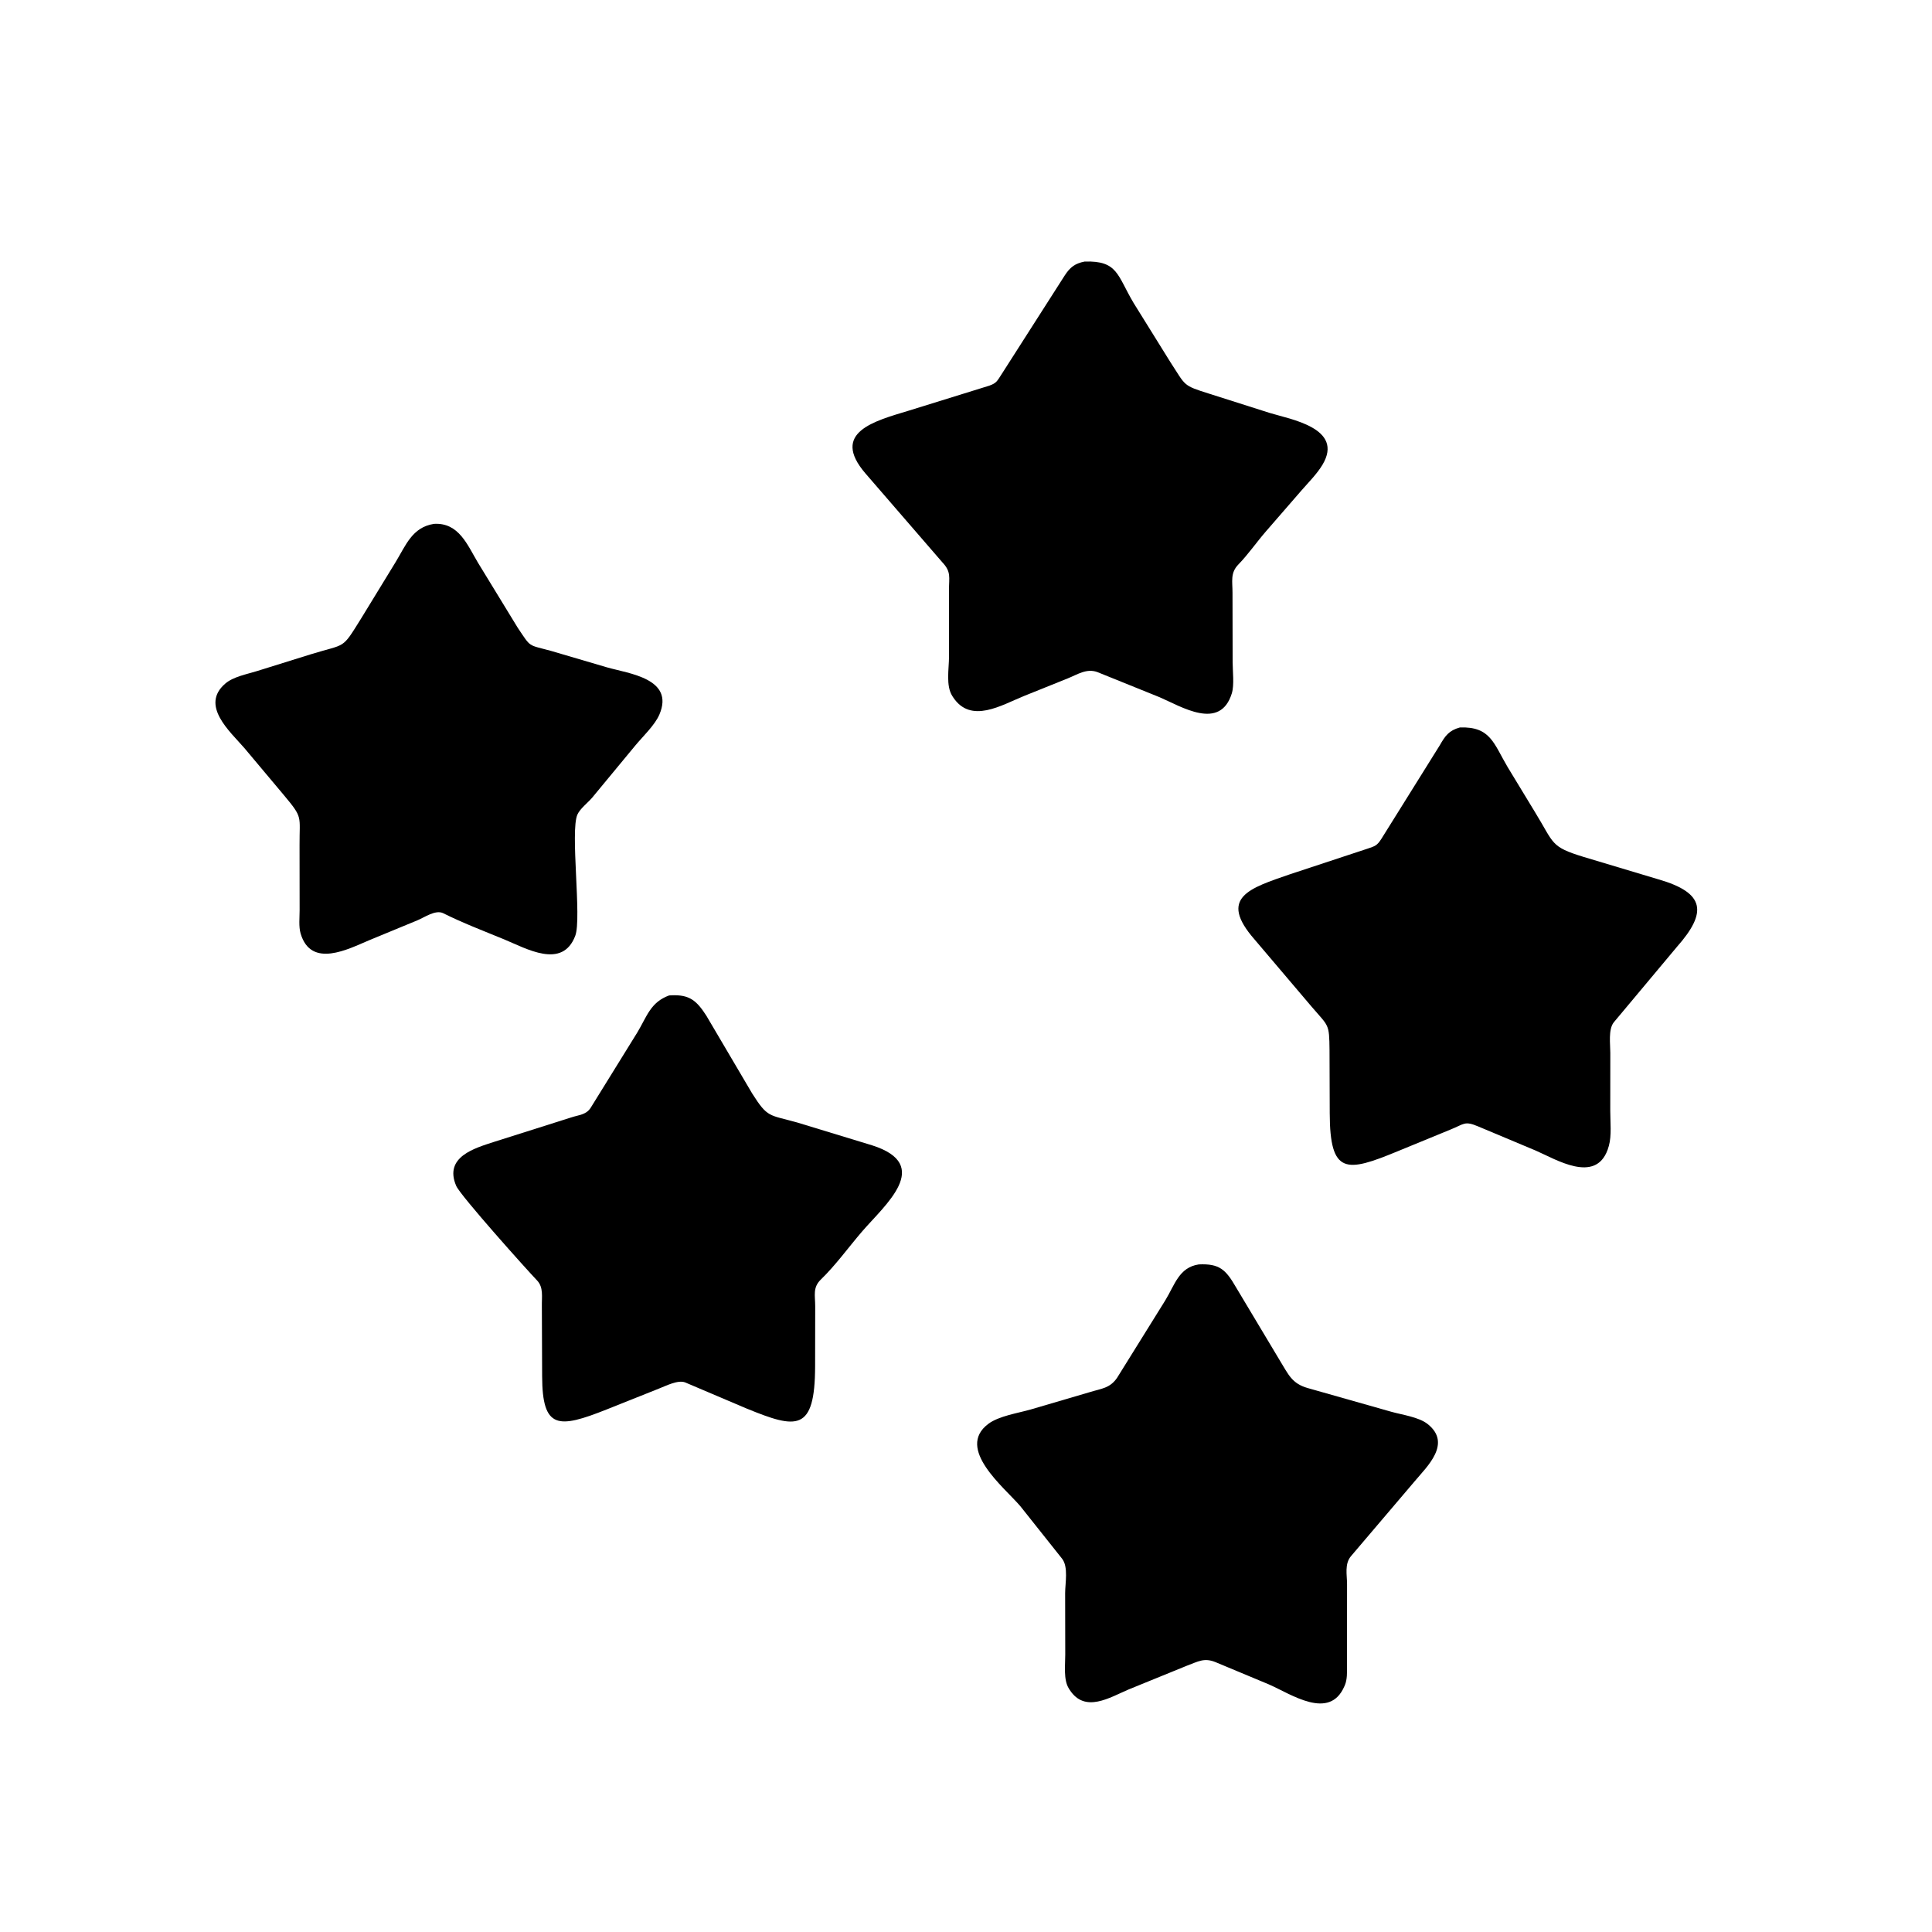
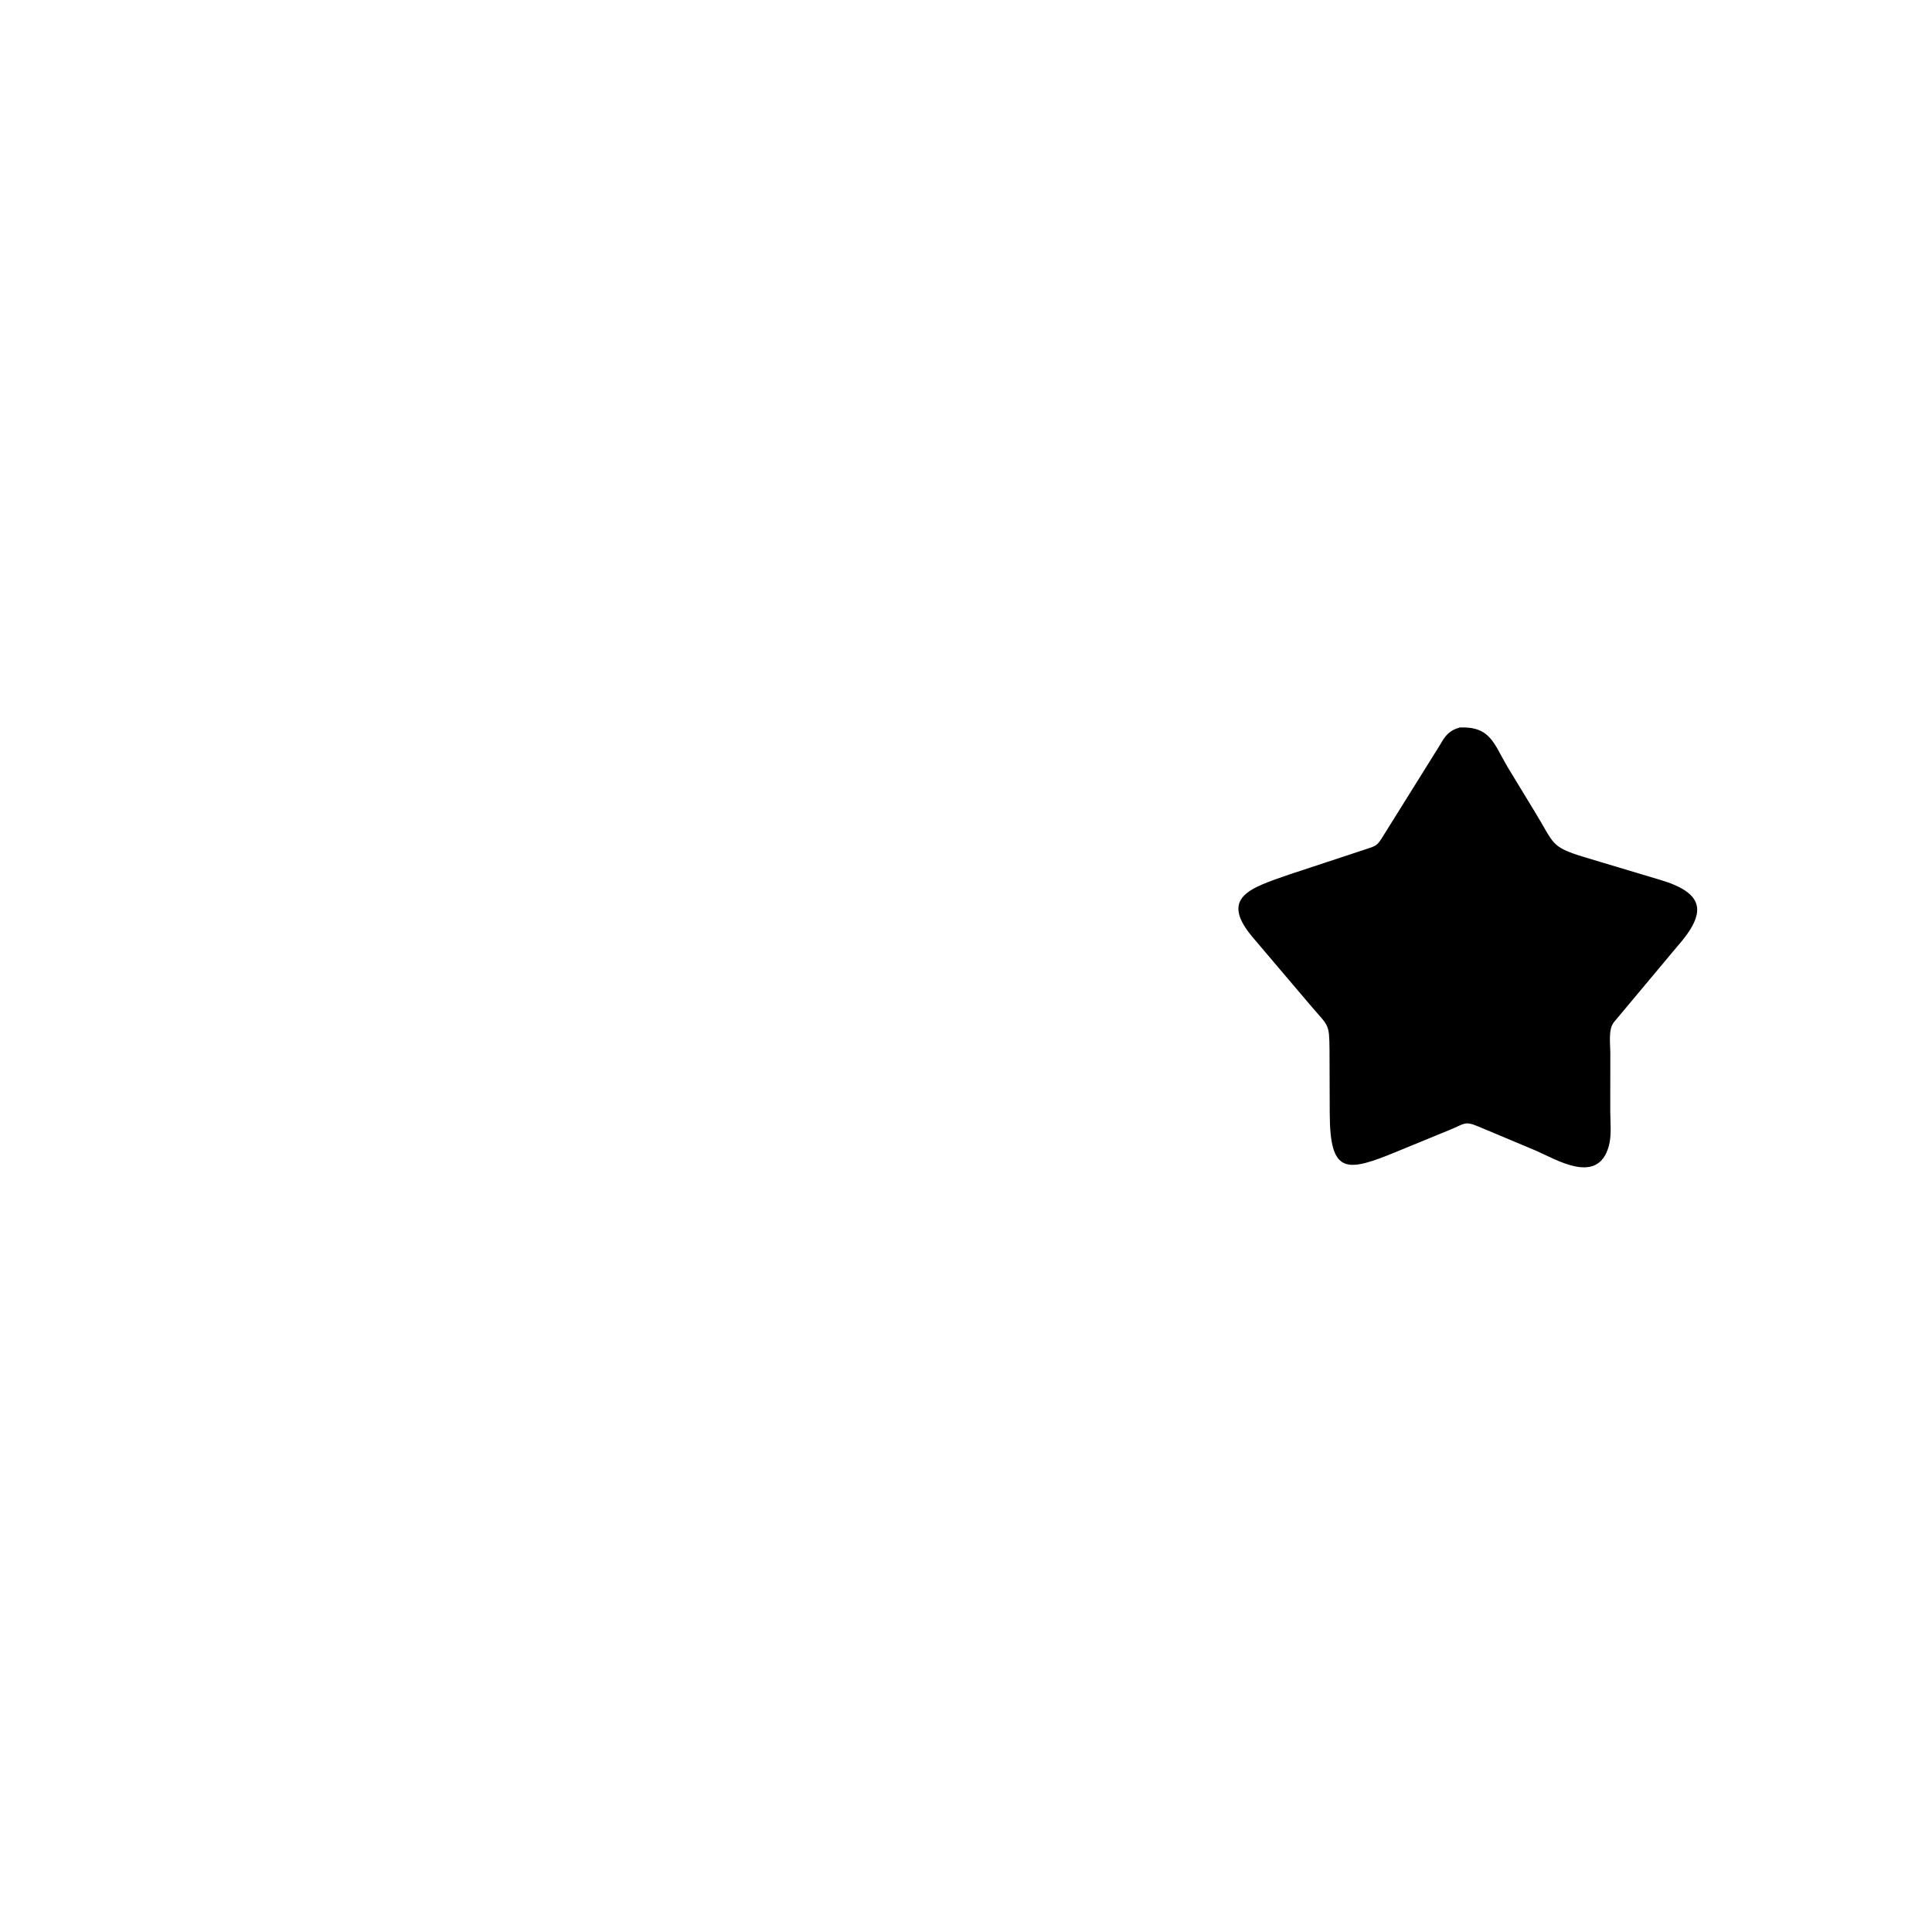
<svg xmlns="http://www.w3.org/2000/svg" version="1.1" style="display: block;" viewBox="0 0 2048 2048" width="640" height="640">
-   <path transform="translate(0,0)" fill="rgb(0,0,0)" d="M 1163.26 712.434 C 1151.78 708.253 1142.22 714.995 1131.61 719.23 L 1085.47 737.796 C 1061.58 747.482 1029.21 767.688 1010.35 739.138 L 1009.5 737.808 C 1002.46 726.913 1005.98 708.756 1005.98 696.473 L 1005.97 625.413 C 1005.94 611.859 1008.51 606.272 998.991 596.164 L 917.293 501.708 C 880.024 458.212 927.3 446.264 963.228 435.337 L 1048.67 408.832 C 1056.05 406.185 1056.85 404.259 1061.18 397.548 L 1128.74 291.864 C 1134.48 283.164 1139.51 279.311 1149.7 277.26 C 1185.2 276.126 1184.19 291.896 1201.75 321.288 L 1240.63 383.834 C 1257.25 409.195 1253.19 408.338 1281.97 417.387 L 1346.05 437.764 C 1367.19 444.351 1425.25 453.66 1401.87 492.695 C 1396.02 502.448 1387.02 511.376 1379.57 519.947 L 1341.76 563.505 C 1332 574.779 1322.99 587.844 1312.66 598.46 C 1303.94 607.411 1306.56 616.647 1306.51 628.35 L 1306.65 702.037 C 1306.67 711.602 1308.51 726.15 1305.77 735 C 1293.33 775.157 1252.21 748.917 1229.21 739.076 L 1163.26 712.434 z" />
-   <path transform="translate(0,0)" fill="rgb(0,0,0)" d="M 469.448 967.874 C 461.416 964.314 449.923 972.489 442.529 975.549 L 391 996.843 C 369.58 1005.82 329.727 1027.03 318.67 989.582 C 316.504 982.244 317.63 972.467 317.616 964.852 L 317.538 895.796 C 317.422 864.556 321.33 867.299 301.289 843.306 L 259.073 793 C 243.889 775.442 211.767 747.787 238.877 724.573 C 247.367 717.302 261.584 714.739 272.185 711.44 L 330.001 693.414 C 367.401 681.881 361.919 689.09 382.658 655.854 L 419.174 596.158 C 430.191 578.19 436.835 558.885 460.086 555.312 C 486.441 553.792 495.411 577.668 506.746 596.612 L 548.827 665.454 C 563.319 686.96 558.988 683.104 584.282 690.025 L 643.5 707.447 C 666.736 714.077 715.218 719.286 699.01 757.373 C 694.149 768.794 681.215 780.835 673.219 790.549 L 627.529 845.793 C 622.931 851.096 614.911 857.201 612.083 863.475 C 604.24 880.879 616.81 973.435 609.819 991.927 C 596.181 1028 557.764 1005.37 534.173 995.676 C 512.37 986.713 490.579 978.415 469.448 967.874 z" />
  <path transform="translate(0,0)" fill="rgb(0,0,0)" d="M 1566.77 1194 C 1552.33 1187.93 1552.27 1191.5 1537.41 1197.45 L 1481.3 1220.5 C 1427.21 1242.84 1409.76 1245.5 1409.57 1180.01 L 1409.35 1113.33 C 1409.05 1084.56 1408.59 1088.48 1390.04 1066.74 L 1329.88 995.873 C 1290.88 951.332 1324.88 941.477 1367.43 926.755 L 1449.55 899.648 C 1457.77 896.859 1459.67 896.46 1464.36 889.153 L 1526.23 790.025 C 1531.93 780.032 1535.96 774.311 1547.54 771.136 C 1580.01 769.984 1583.36 788.12 1598.08 813 L 1627.22 860.982 C 1647.8 894.434 1643.15 897.474 1678.87 908.418 L 1757.91 932.117 C 1807.81 946.471 1809.8 967.275 1777.65 1003.66 L 1710.61 1083.79 C 1704.71 1091.44 1707.01 1106.76 1707 1116.15 L 1706.94 1177.53 C 1706.93 1188.91 1708.55 1203.89 1705.43 1214.75 L 1704.15 1218.82 C 1690.97 1254.96 1649.36 1228.96 1628.06 1219.72 L 1566.77 1194 z" />
-   <path transform="translate(0,0)" fill="rgb(0,0,0)" d="M 726.27 1465.4 C 718.483 1462.47 705.743 1469.2 698.363 1472.02 L 643.059 1494.09 C 591.878 1514.42 574.883 1515.33 574.689 1459 L 574.392 1384.33 C 574.2 1374.83 576.321 1364.58 569.248 1357.25 C 559.734 1347.39 488.082 1267.55 483.575 1257.04 C 470.292 1226.07 503.813 1216.98 523.571 1210.48 L 605.486 1184.53 C 613.595 1181.81 621.301 1181.84 626.13 1174.32 L 675.69 1094.27 C 685.694 1077.63 689.545 1062.35 709.269 1055.22 L 711.667 1055.07 C 731.058 1054.18 738.519 1060.83 748.725 1076.63 L 797.289 1159.04 C 813.936 1185.29 814.965 1181.43 845 1189.87 L 924.311 1214.04 C 989.908 1234.81 937.62 1277.65 913.505 1305.82 C 899.418 1322.28 885.686 1341.3 870.137 1356.35 C 861.307 1364.9 864.17 1373.31 864.15 1384.89 L 864.051 1448.16 C 863.914 1518.44 844.402 1514.74 791.416 1493.09 L 726.27 1465.4 z" />
-   <path transform="translate(0,0)" fill="rgb(0,0,0)" d="M 1288.64 1761.99 C 1276.55 1757 1270.24 1761.23 1258.27 1765.67 L 1196.62 1790.8 C 1176.3 1799.39 1150.17 1816.38 1133.91 1791.3 L 1133.09 1790 C 1127.1 1780.69 1129.25 1764.75 1129.21 1753.91 L 1129.09 1688.78 C 1129.09 1678.38 1132.73 1660.85 1125.77 1652.19 L 1081.58 1596.6 C 1064.65 1576.72 1012.71 1535.67 1047.63 1509.38 C 1058.72 1501.03 1079.03 1497.98 1092.49 1494.14 L 1155.15 1475.74 C 1167.71 1471.85 1176.57 1471.67 1184.2 1460.48 L 1235.3 1378.35 C 1245.34 1361.93 1249.79 1343.48 1270.77 1340.33 C 1292.74 1339.3 1299.43 1345.93 1310.12 1364.41 L 1356.72 1442.24 C 1365.82 1456.93 1369.27 1466.67 1386.54 1471.48 L 1475.09 1496.6 C 1486.61 1499.81 1504.02 1502.14 1513.31 1509.5 C 1539.38 1530.15 1512.57 1554.68 1499.89 1569.9 L 1432.18 1649.5 C 1425.06 1657.91 1427.94 1669.24 1427.93 1679.5 L 1427.89 1766.24 C 1427.88 1772.76 1428.2 1780.01 1425.7 1786.15 L 1425.11 1787.5 C 1409.31 1824.23 1368.71 1795.86 1345.05 1785.53 L 1288.64 1761.99 z" />
</svg>